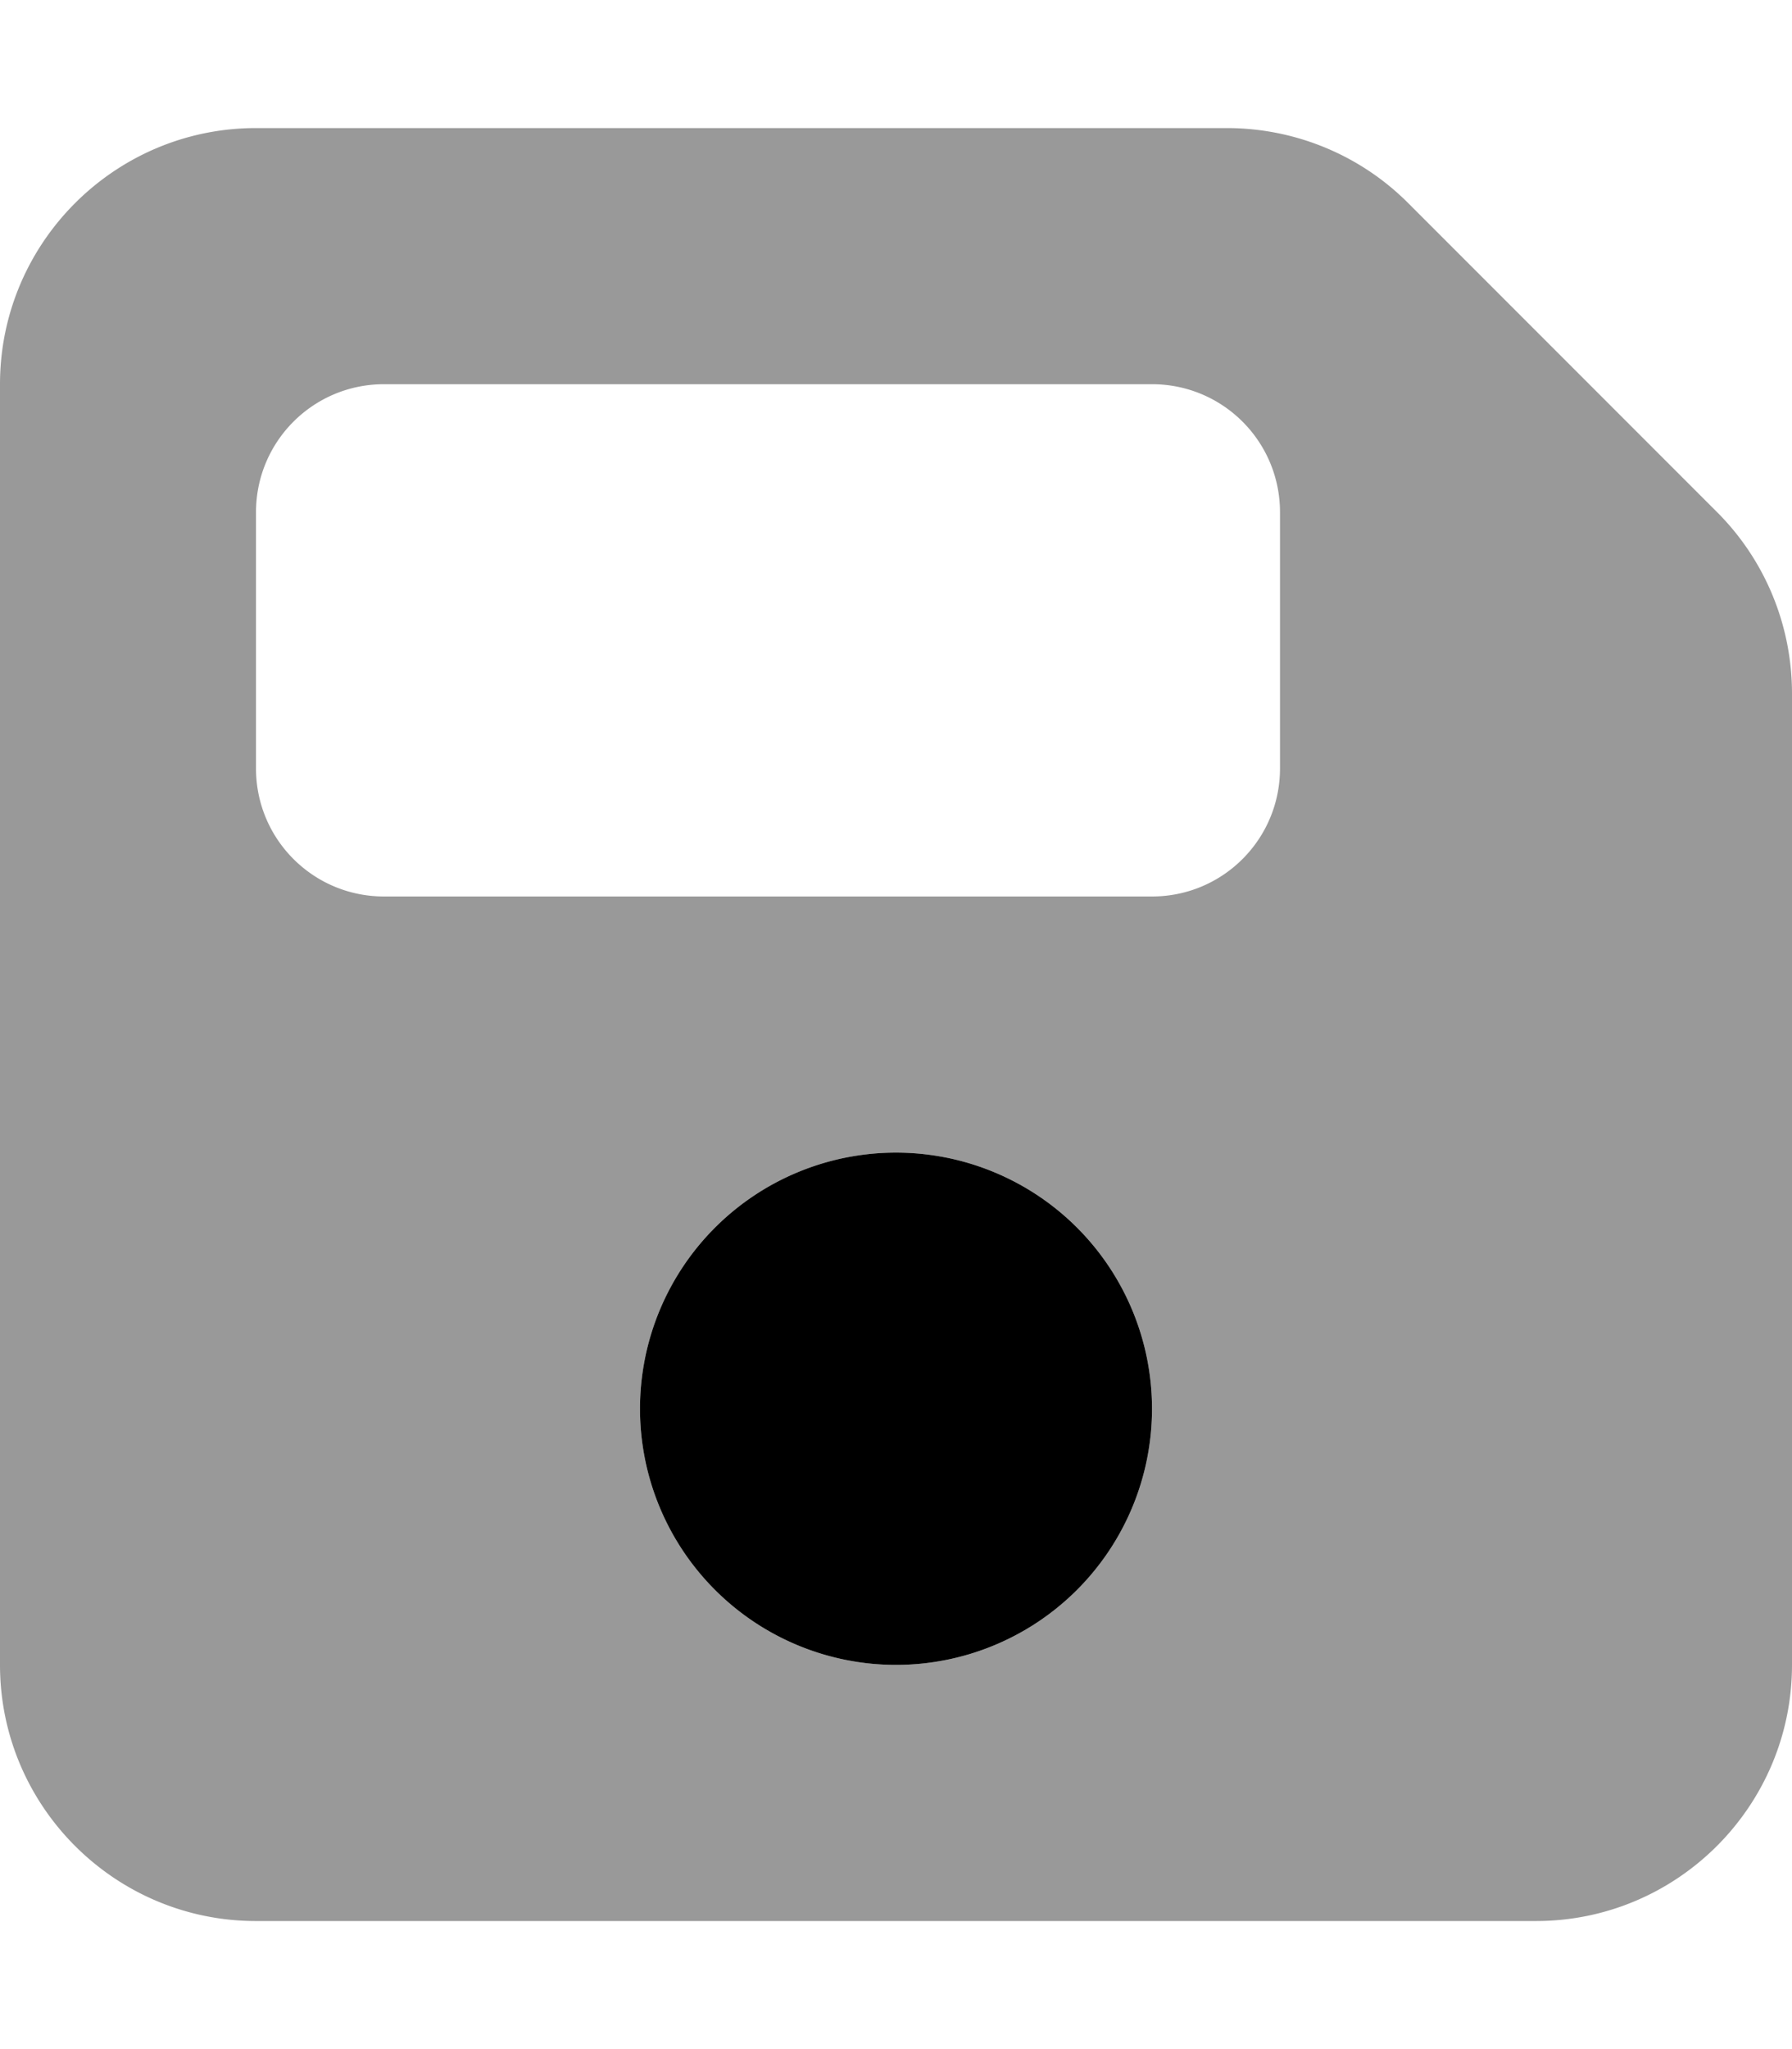
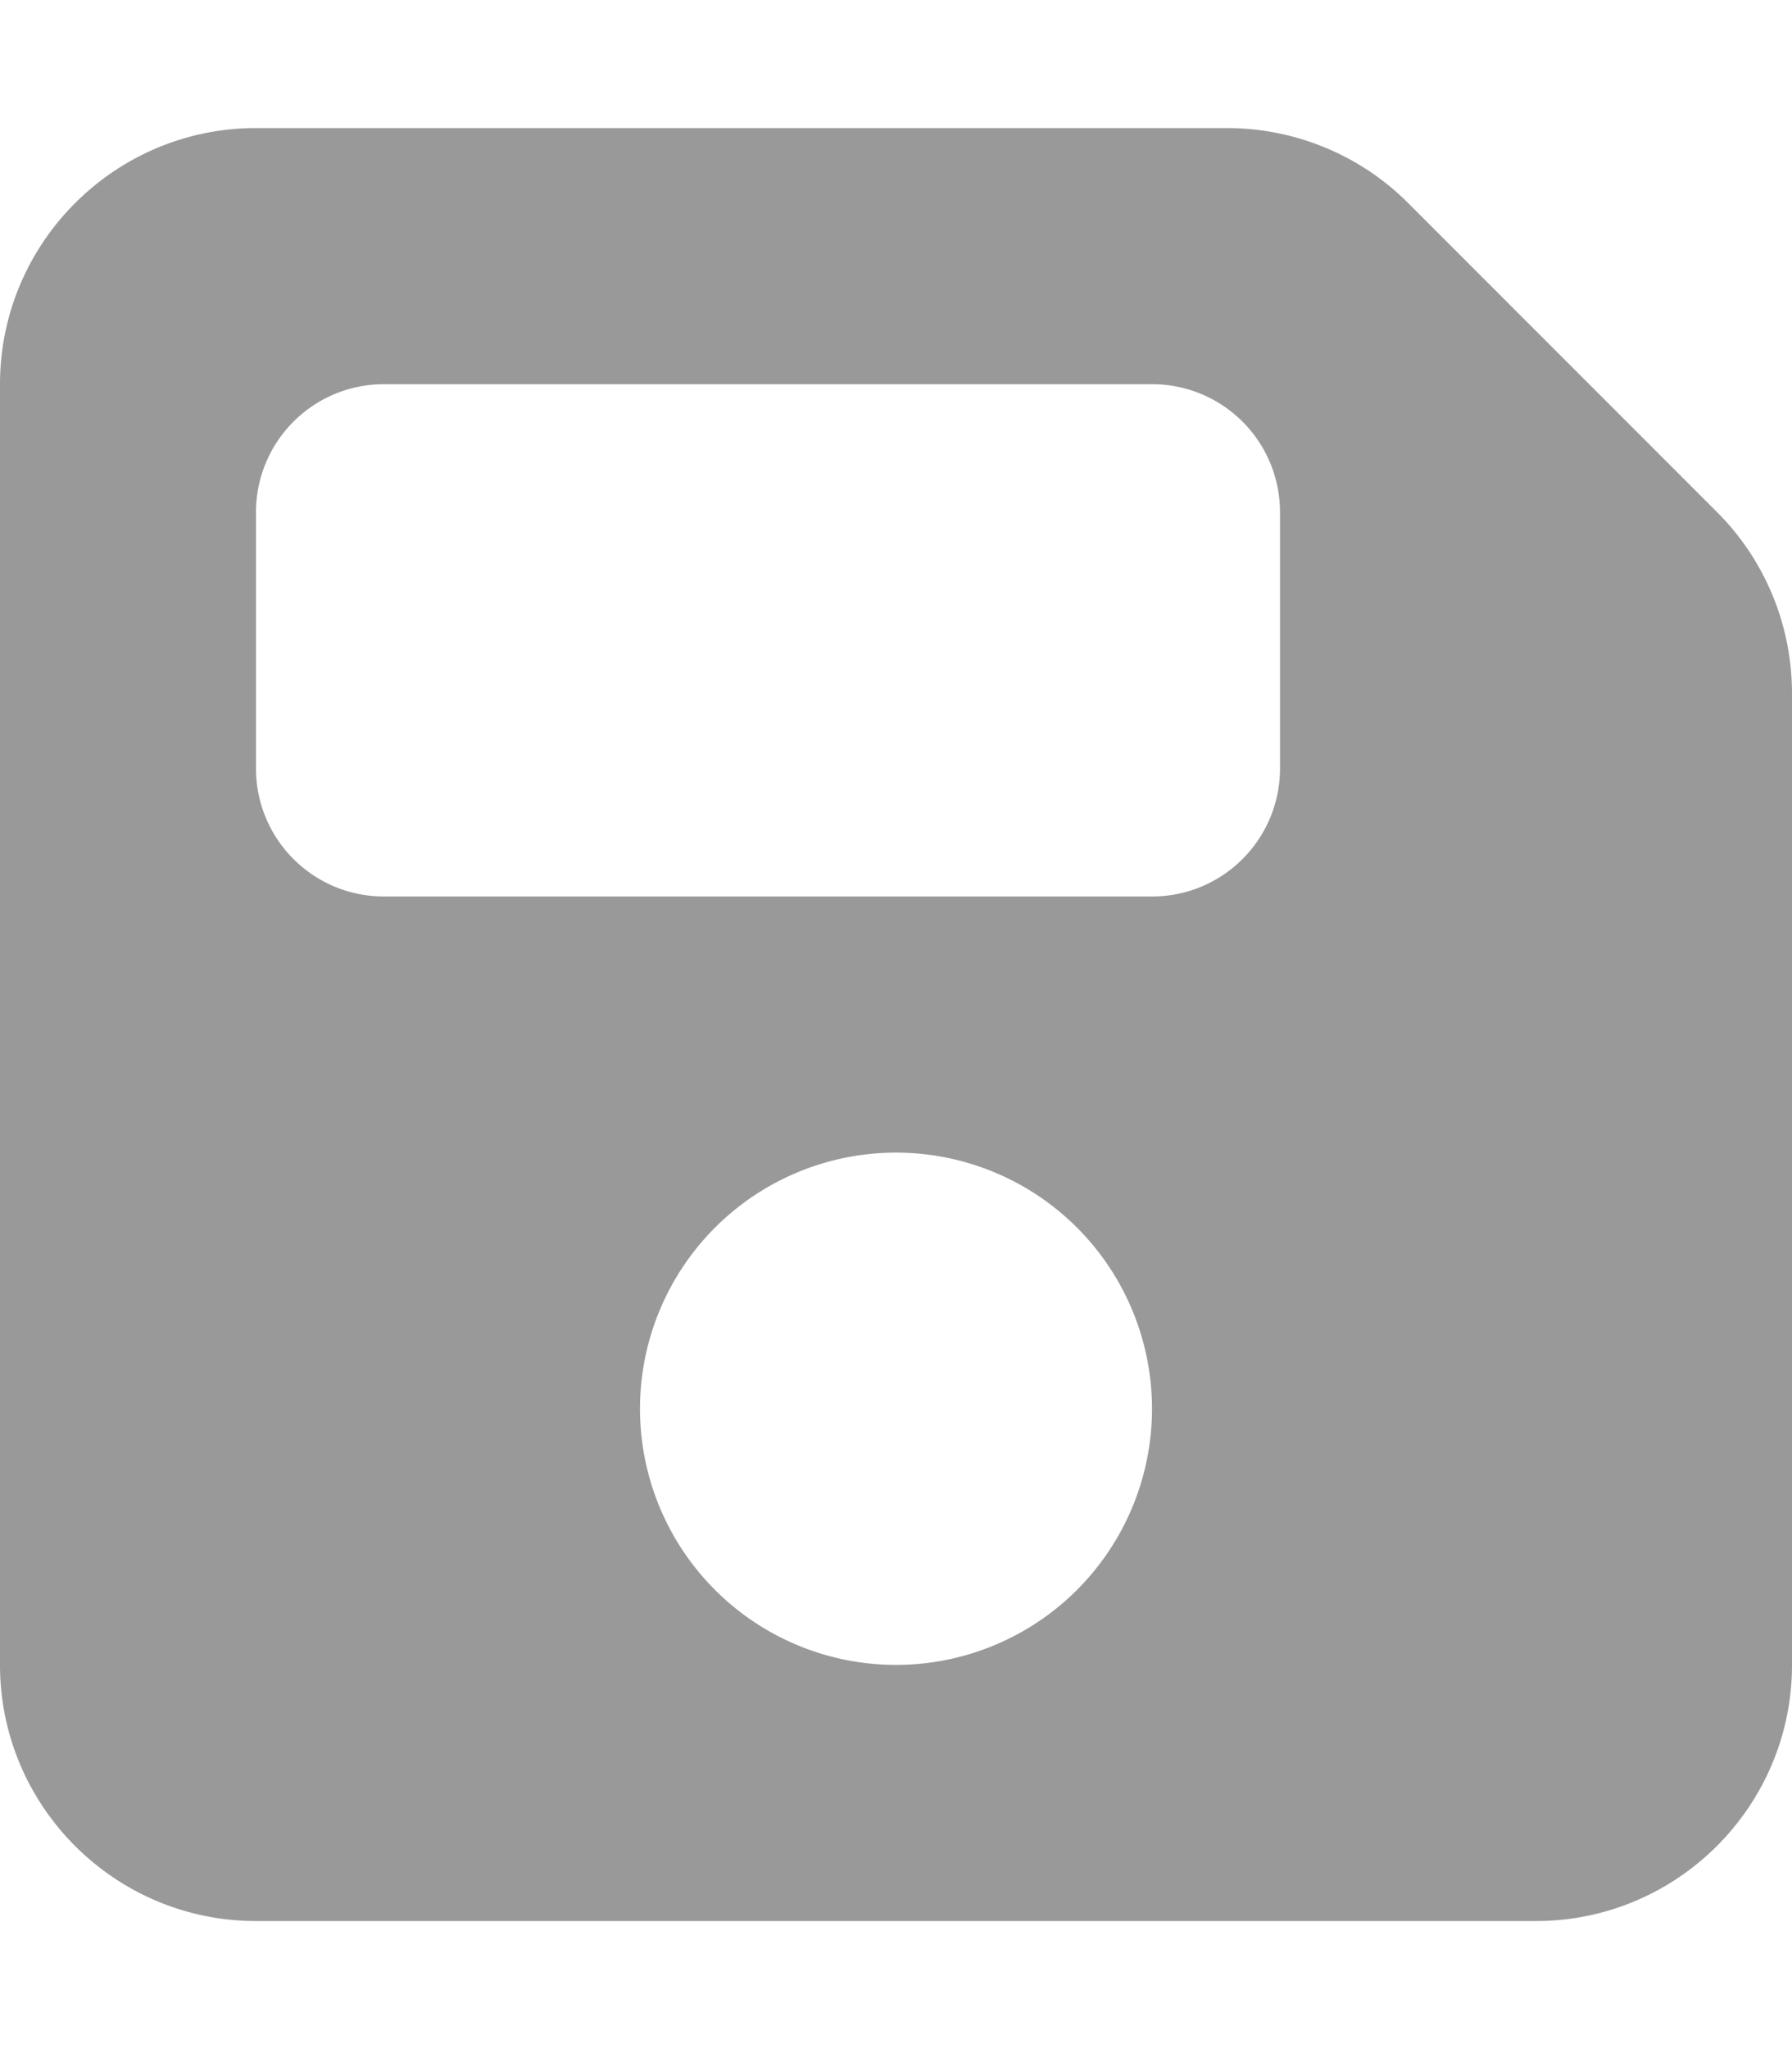
<svg xmlns="http://www.w3.org/2000/svg" viewBox="0 0 448 512">
  <defs>
    <style>.fa-secondary{opacity:.4}</style>
  </defs>
  <path class="fa-secondary" d="M64 32C28.7 32 0 60.7 0 96V416c0 35.3 28.7 64 64 64H384c35.3 0 64-28.7 64-64V173.3c0-17-6.7-33.3-18.7-45.3L352 50.7C340 38.7 323.7 32 306.7 32H64zm0 96c0-17.7 14.3-32 32-32H288c17.7 0 32 14.3 32 32v64c0 17.7-14.3 32-32 32H96c-17.7 0-32-14.3-32-32V128zM224 288a64 64 0 1 1 0 128 64 64 0 1 1 0-128z" />
-   <path class="fa-primary" d="M224 288a64 64 0 1 0 0 128 64 64 0 1 0 0-128z" />
</svg>